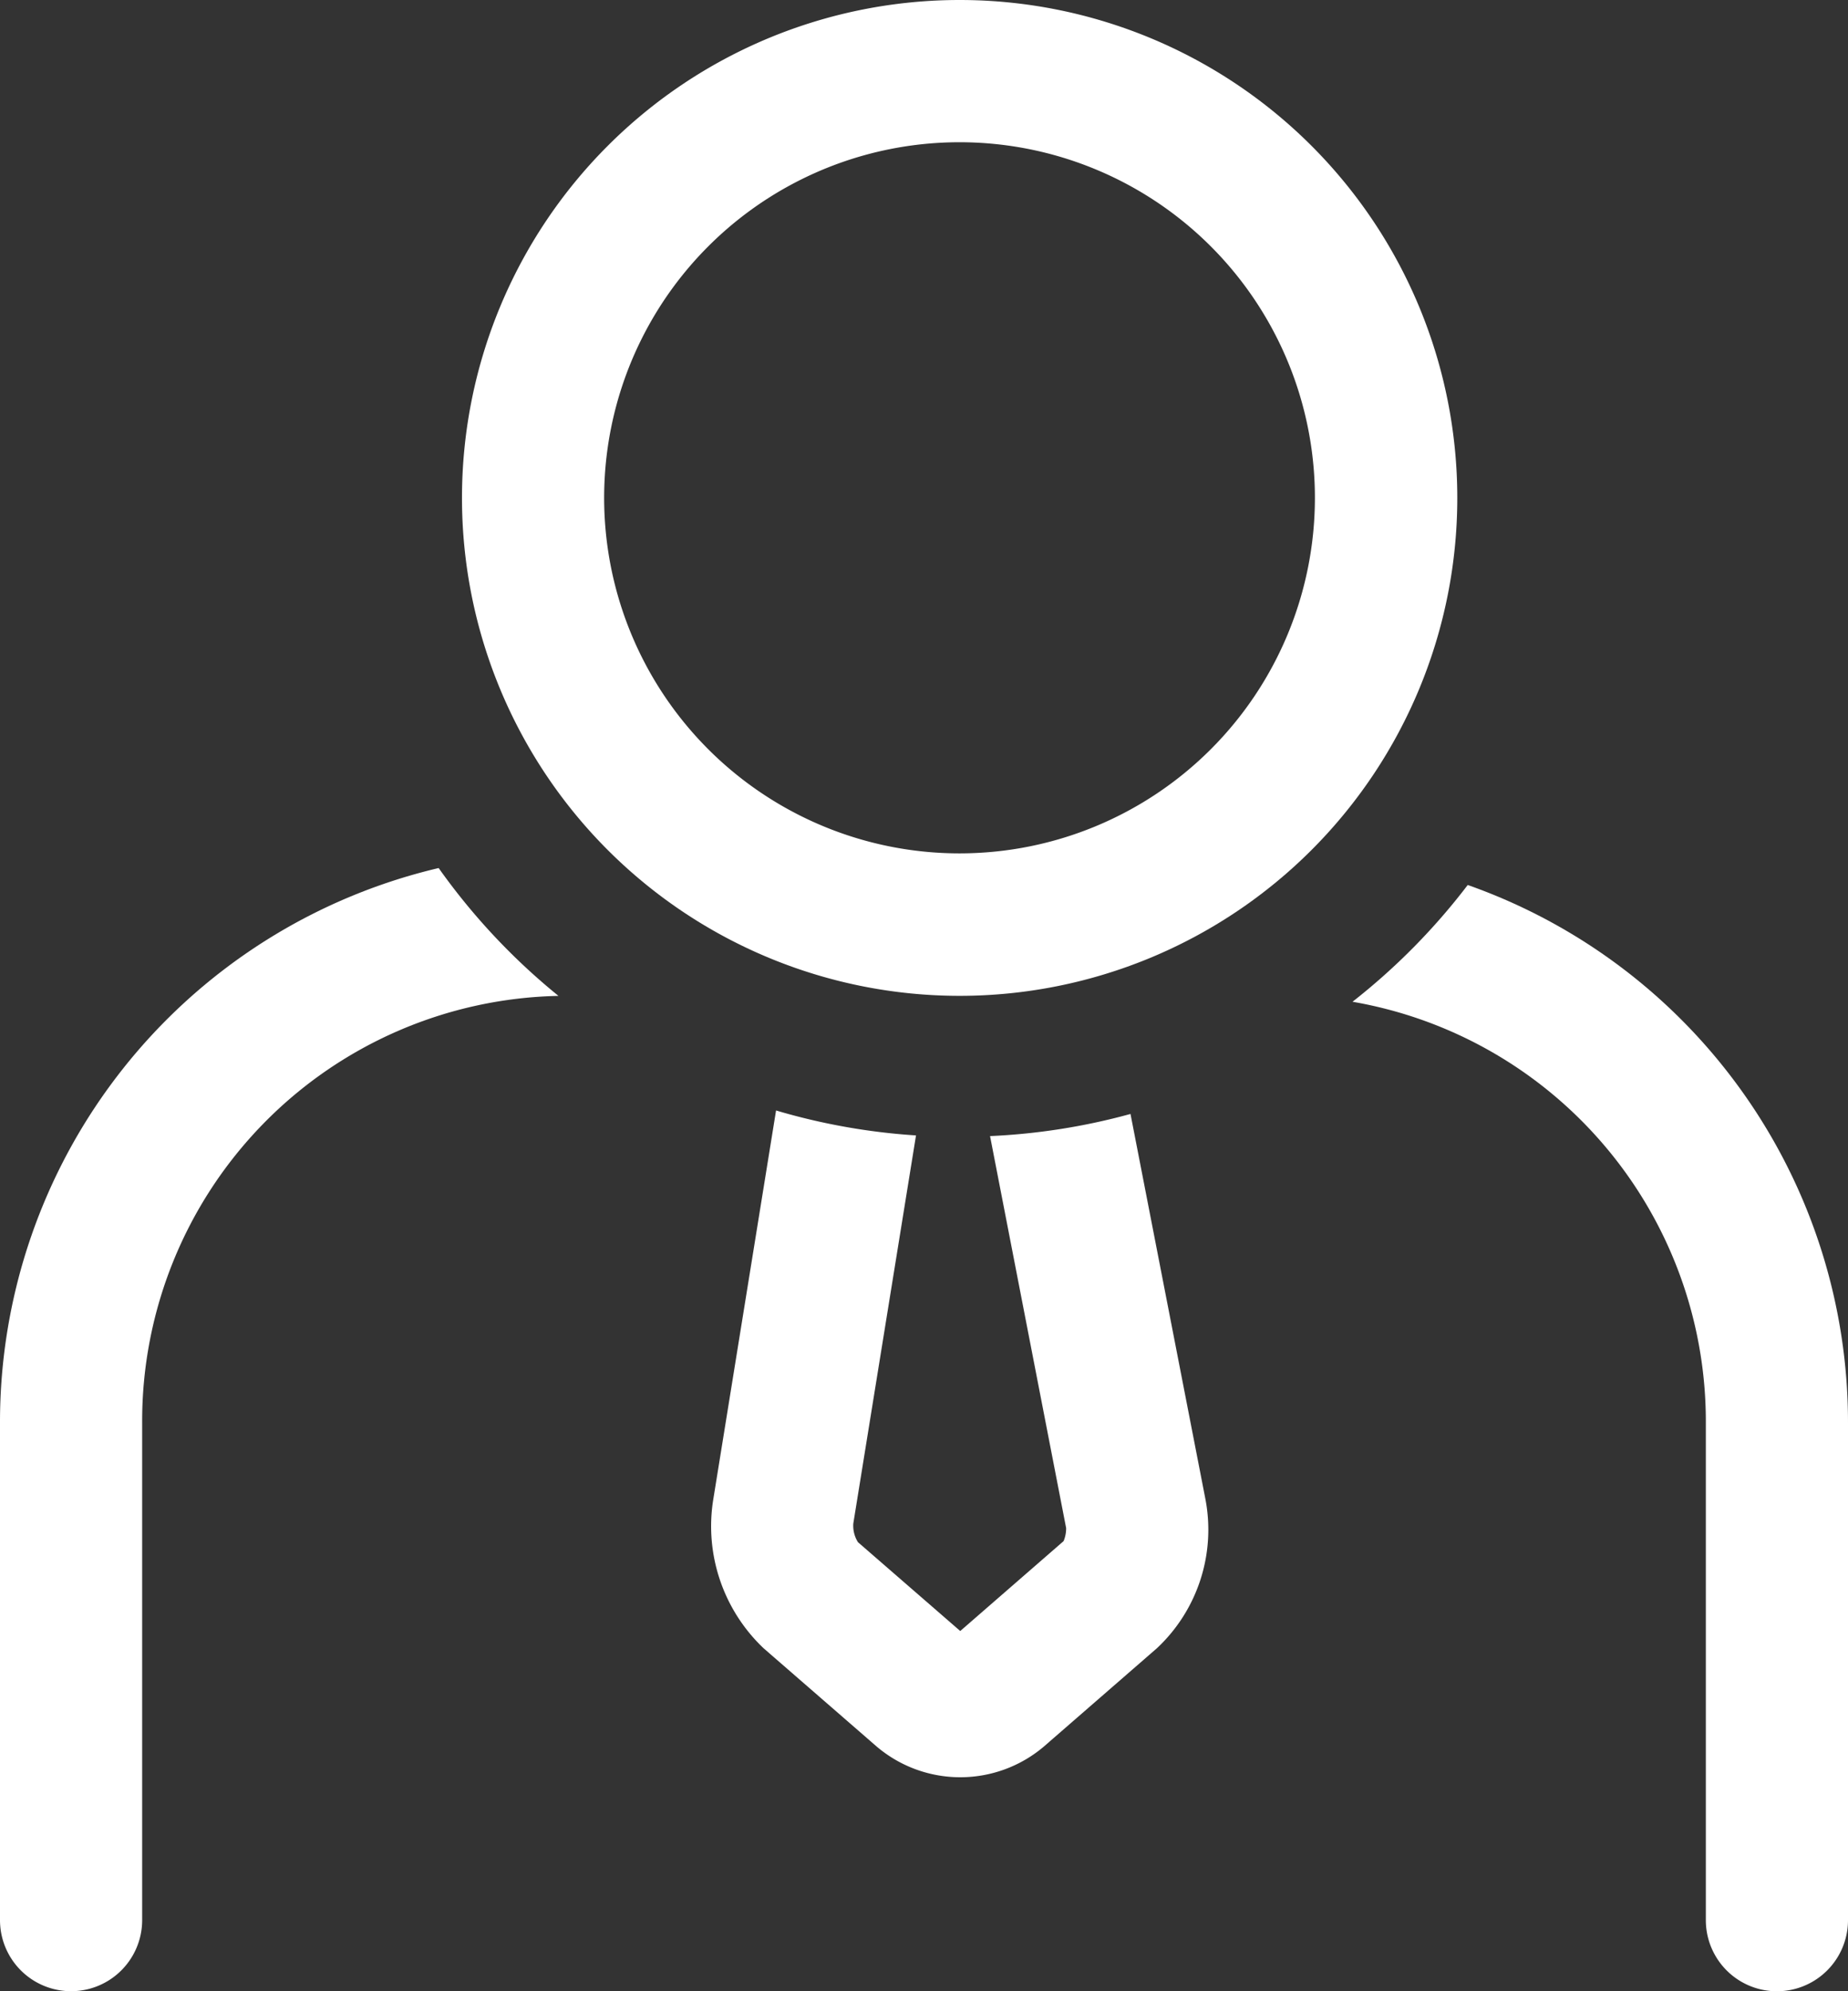
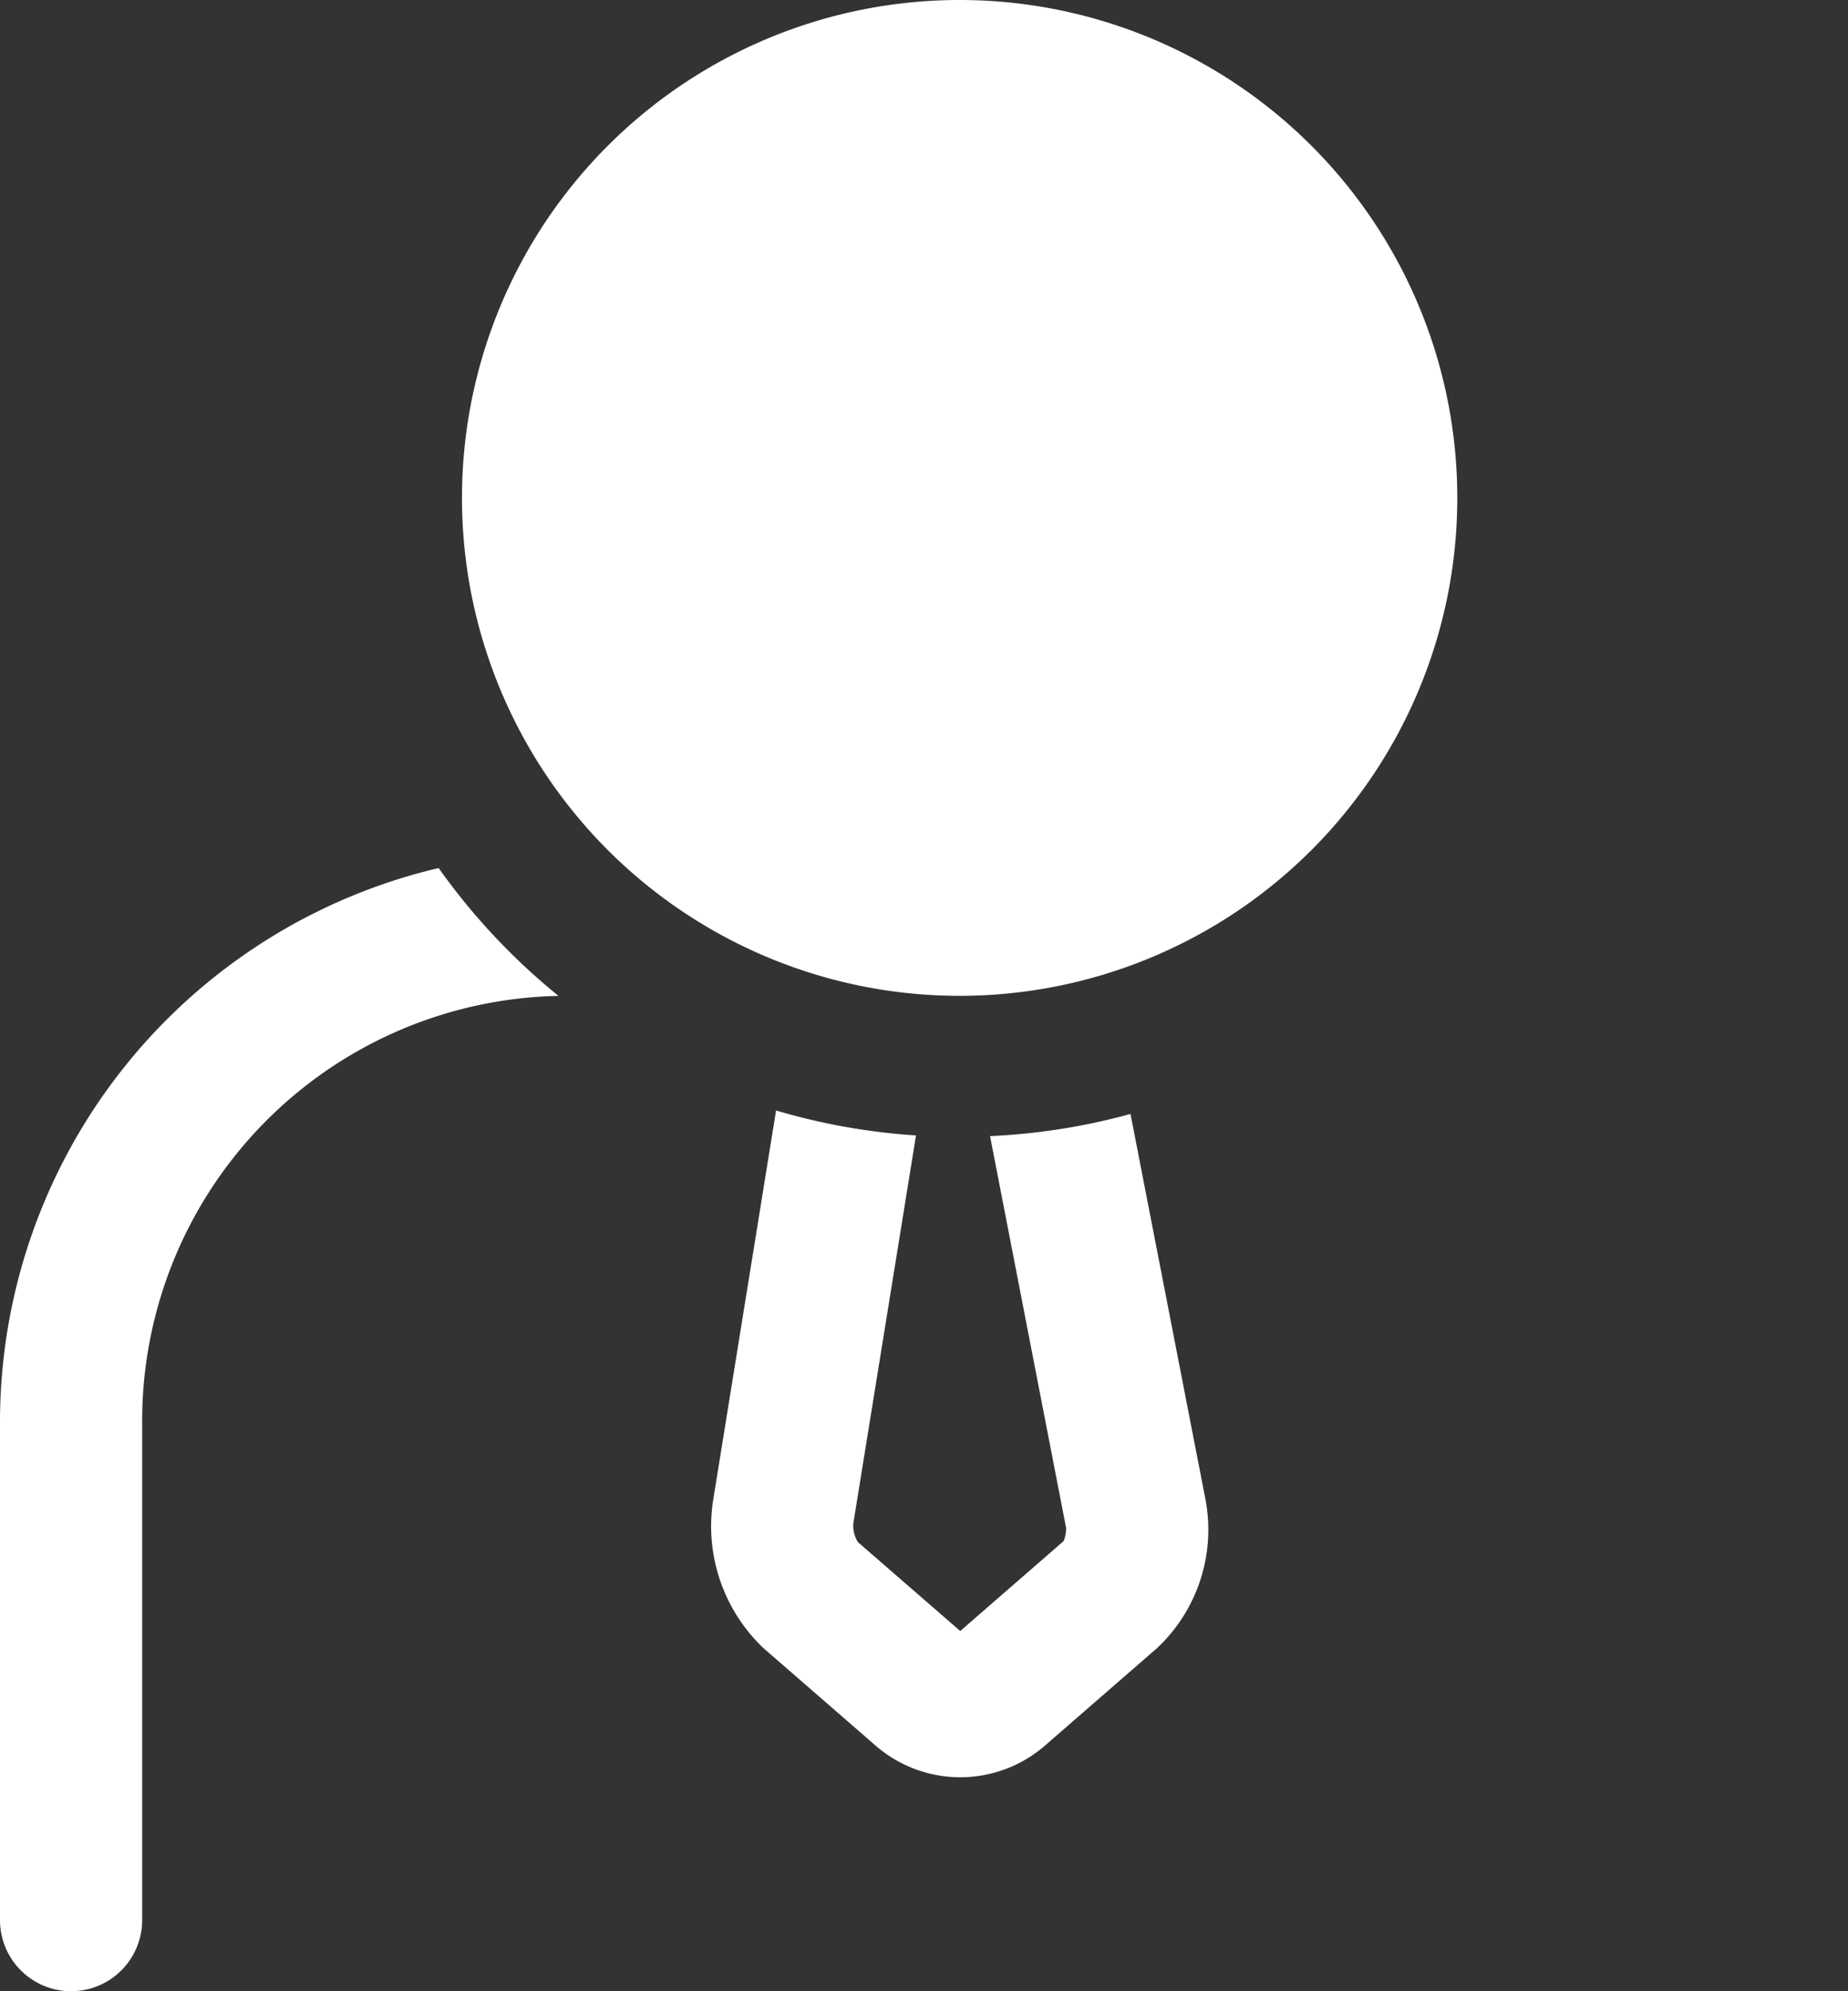
<svg xmlns="http://www.w3.org/2000/svg" width="33.421" height="35.992" viewBox="0 0 33.421 35.992">
  <rect x="0" y="0" width="33.421" height="35.992" fill="#333333" stroke="none" />
  <g id="Group_80368" data-name="Group 80368" transform="translate(-37 -41)">
-     <path id="Path_91935" data-name="Path 91935" d="M59,41a9,9,0,1,0,9,9,9,9,0,0,0-9-9Zm0,15.425A6.427,6.427,0,1,1,65.425,50,6.427,6.427,0,0,1,59,56.425Z" transform="translate(-4.645)" fill="#fff" />
+     <path id="Path_91935" data-name="Path 91935" d="M59,41a9,9,0,1,0,9,9,9,9,0,0,0-9-9Zm0,15.425Z" transform="translate(-4.645)" fill="#fff" />
    <path id="Path_91936" data-name="Path 91936" d="M64.593,72.295a11.506,11.506,0,0,1-2.54.4l1.376,7.085a.6.6,0,0,1-.046.236l-1.869,1.625-1.85-1.606a.559.559,0,0,1-.084-.337l1.134-7.015a11.506,11.506,0,0,1-2.531-.451l-1.134,7.021a3.038,3.038,0,0,0,.909,2.7l2.049,1.78a2.337,2.337,0,0,0,3.015,0l2.049-1.781a2.934,2.934,0,0,0,.876-2.7Z" transform="translate(-7.148 -11.16)" fill="#fff" />
    <path id="Path_91937" data-name="Path 91937" d="M44.933,65.412A10.29,10.29,0,0,0,37,75.447v8.981a1.285,1.285,0,0,0,2.571,0V75.448A7.686,7.686,0,0,1,47.1,67.723,11.654,11.654,0,0,1,44.933,65.412Z" transform="translate(0 -8.722)" fill="#fff" />
-     <path id="Path_91938" data-name="Path 91938" d="M77.141,65.889A11.65,11.65,0,0,1,75.057,68a7.7,7.7,0,0,1,6.39,7.619V84.6a1.285,1.285,0,1,0,2.571,0V75.618a10.3,10.3,0,0,0-6.878-9.729Z" transform="translate(-13.597 -8.893)" fill="#fff" />
  </g>
</svg>